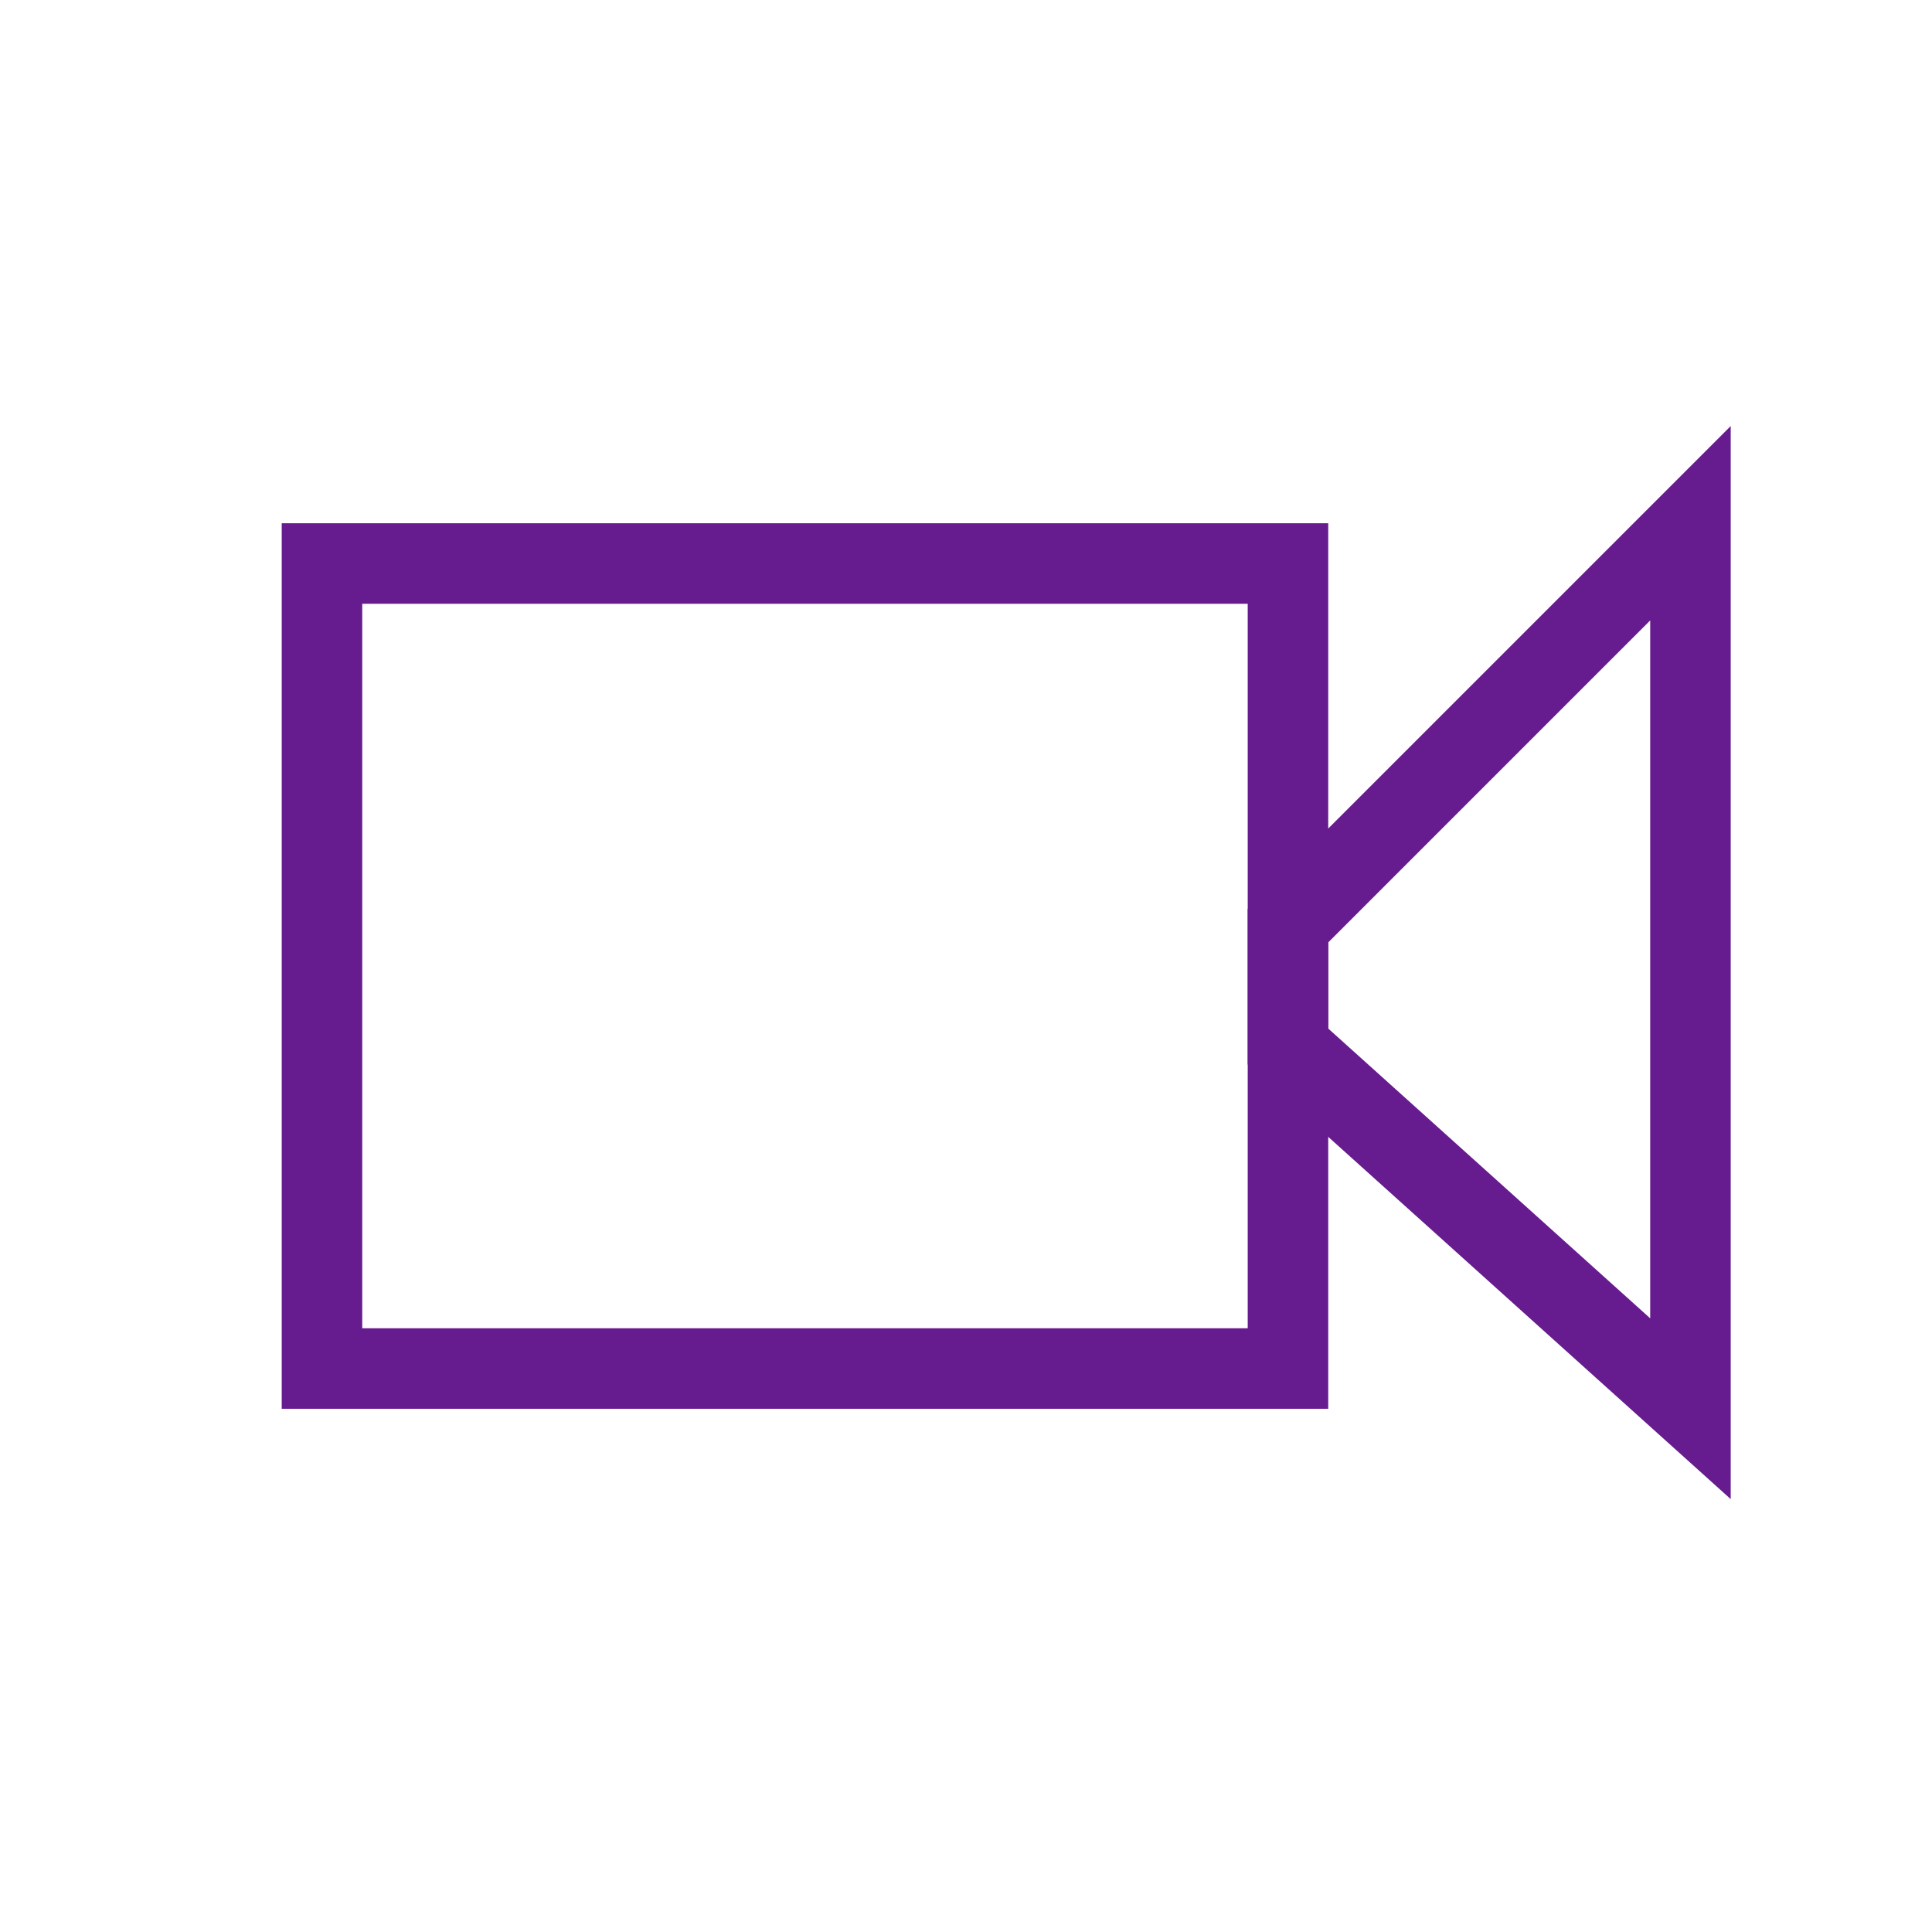
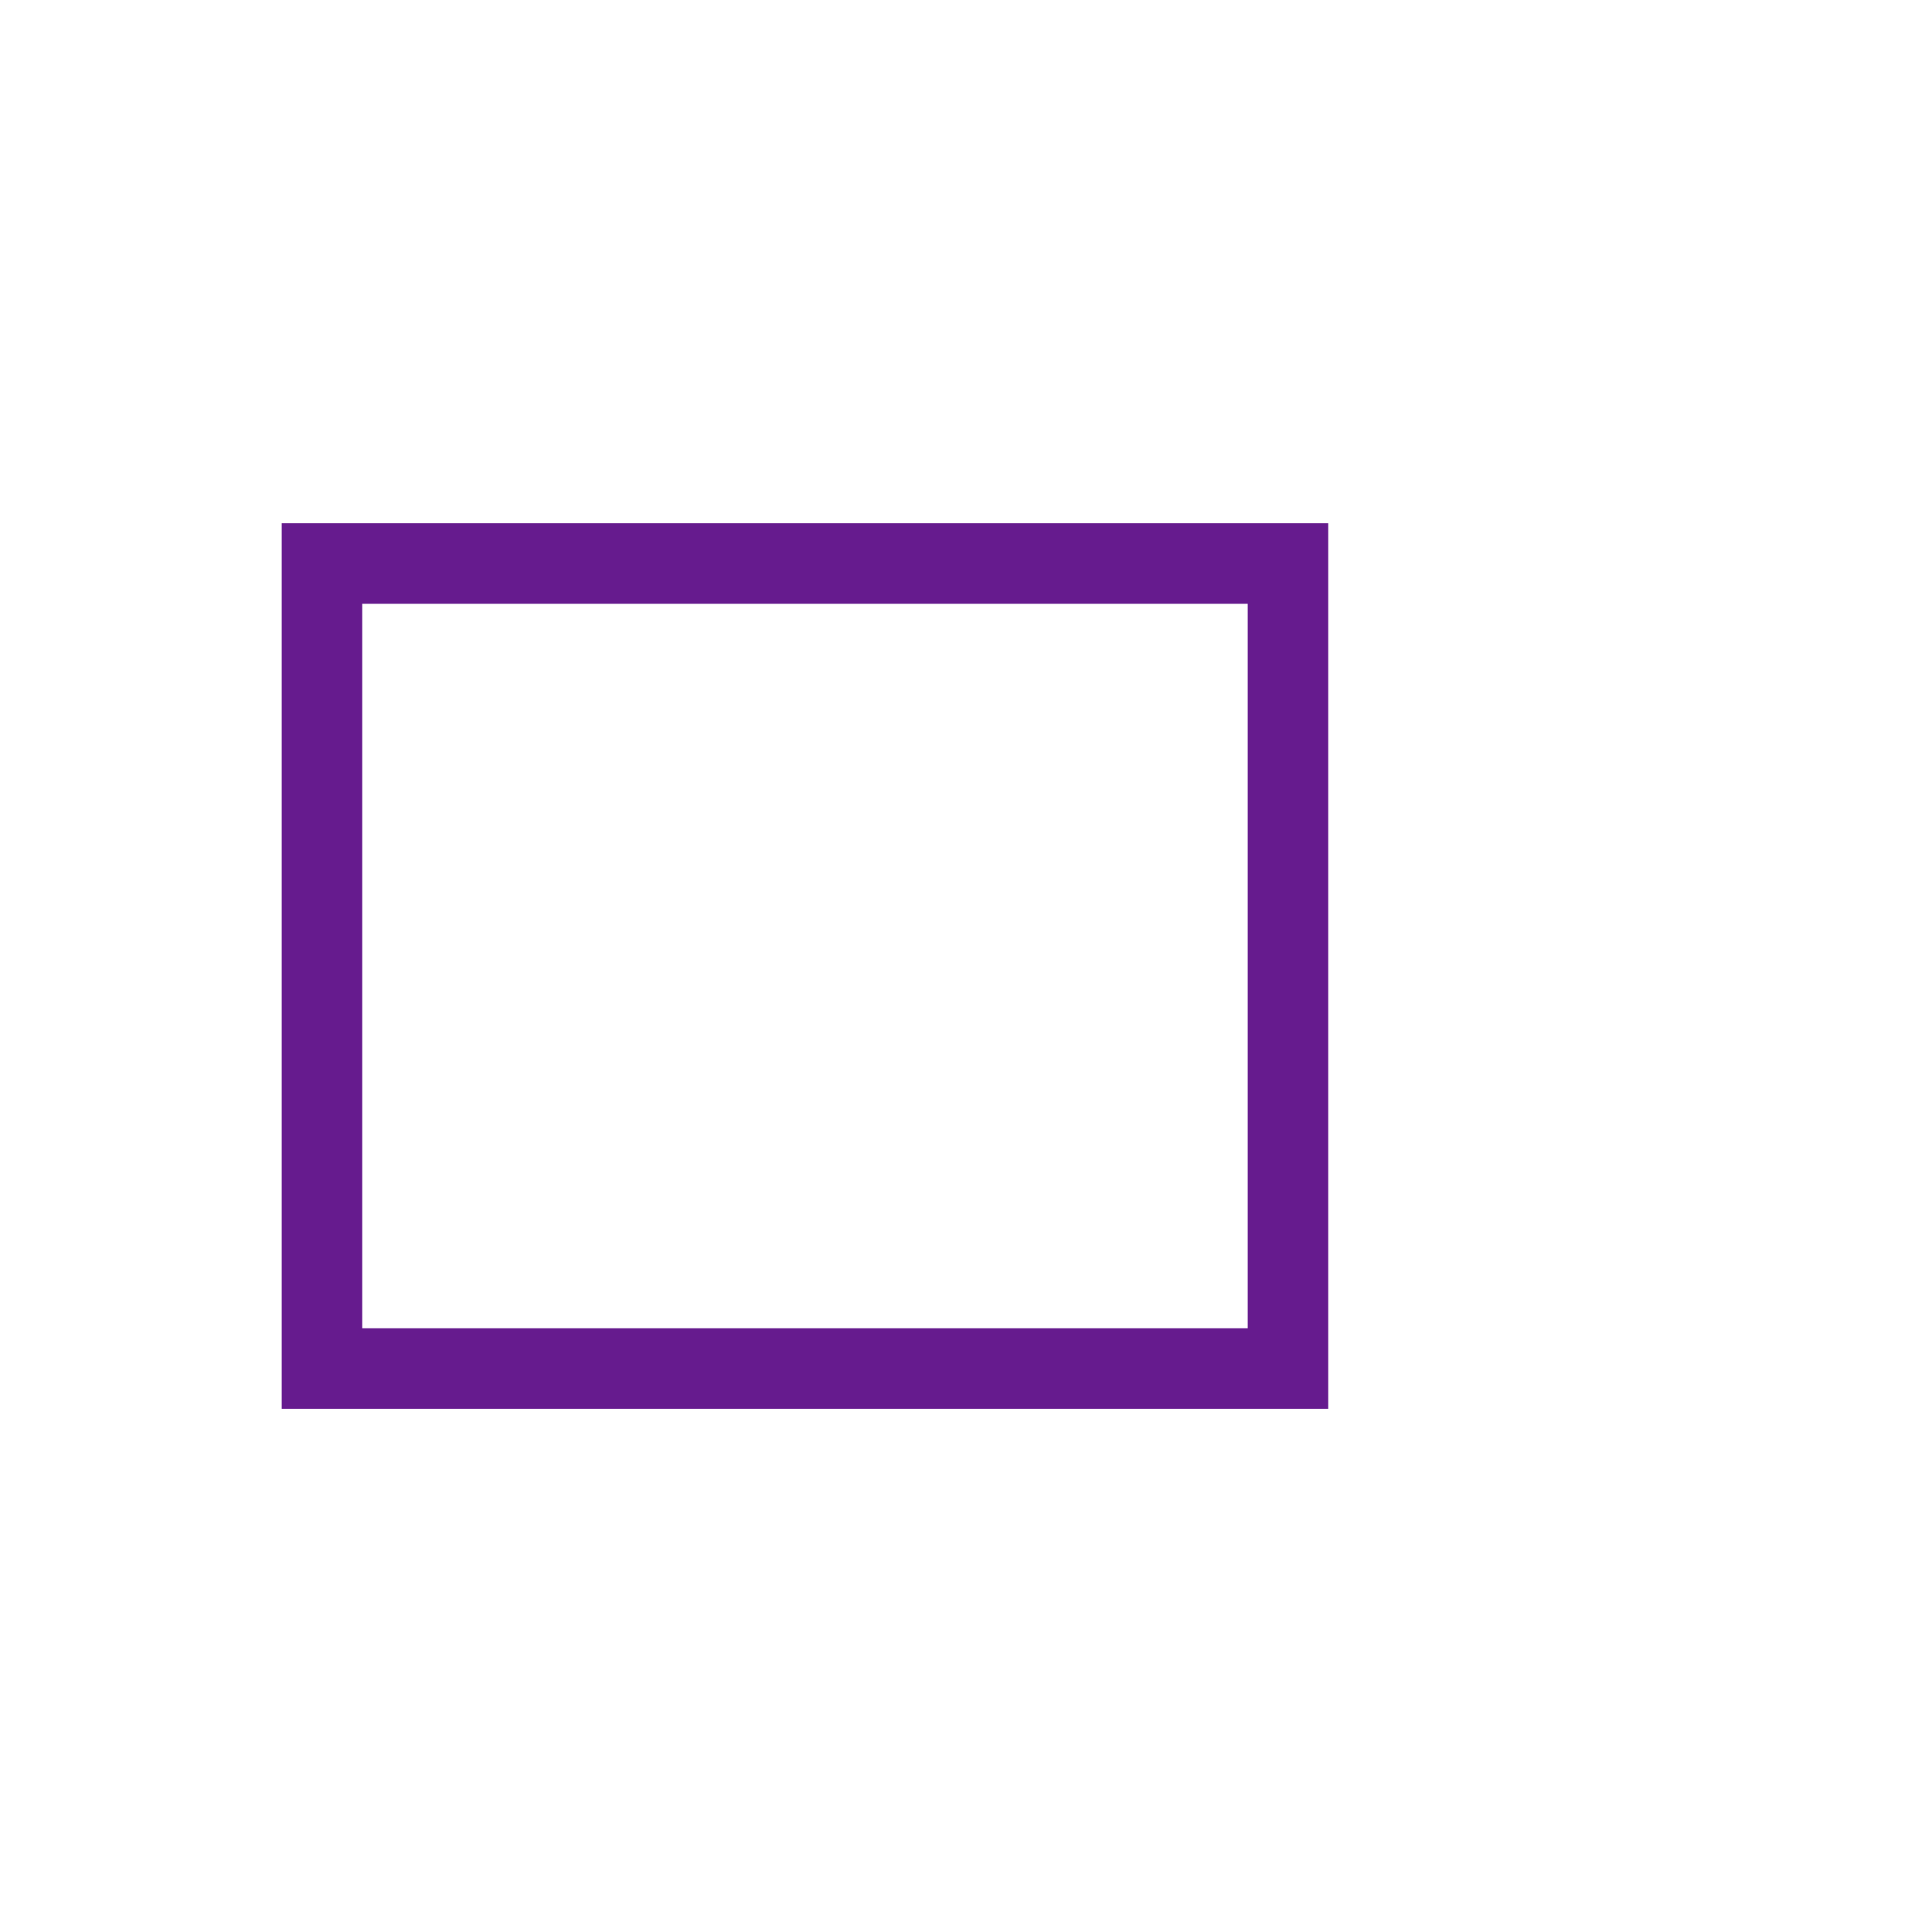
<svg xmlns="http://www.w3.org/2000/svg" width="52" height="52" viewBox="0 0 52 52" fill="none">
-   <path d="M45.499 14.083L34.666 24.916V28.166L40.083 33.041L45.499 37.916V14.083Z" stroke="#661B8E" stroke-width="2.167" />
  <path d="M34.666 15.167H8.666V36.834H34.666V28.167V24.917V15.167Z" stroke="#661B8E" stroke-width="2.167" />
</svg>